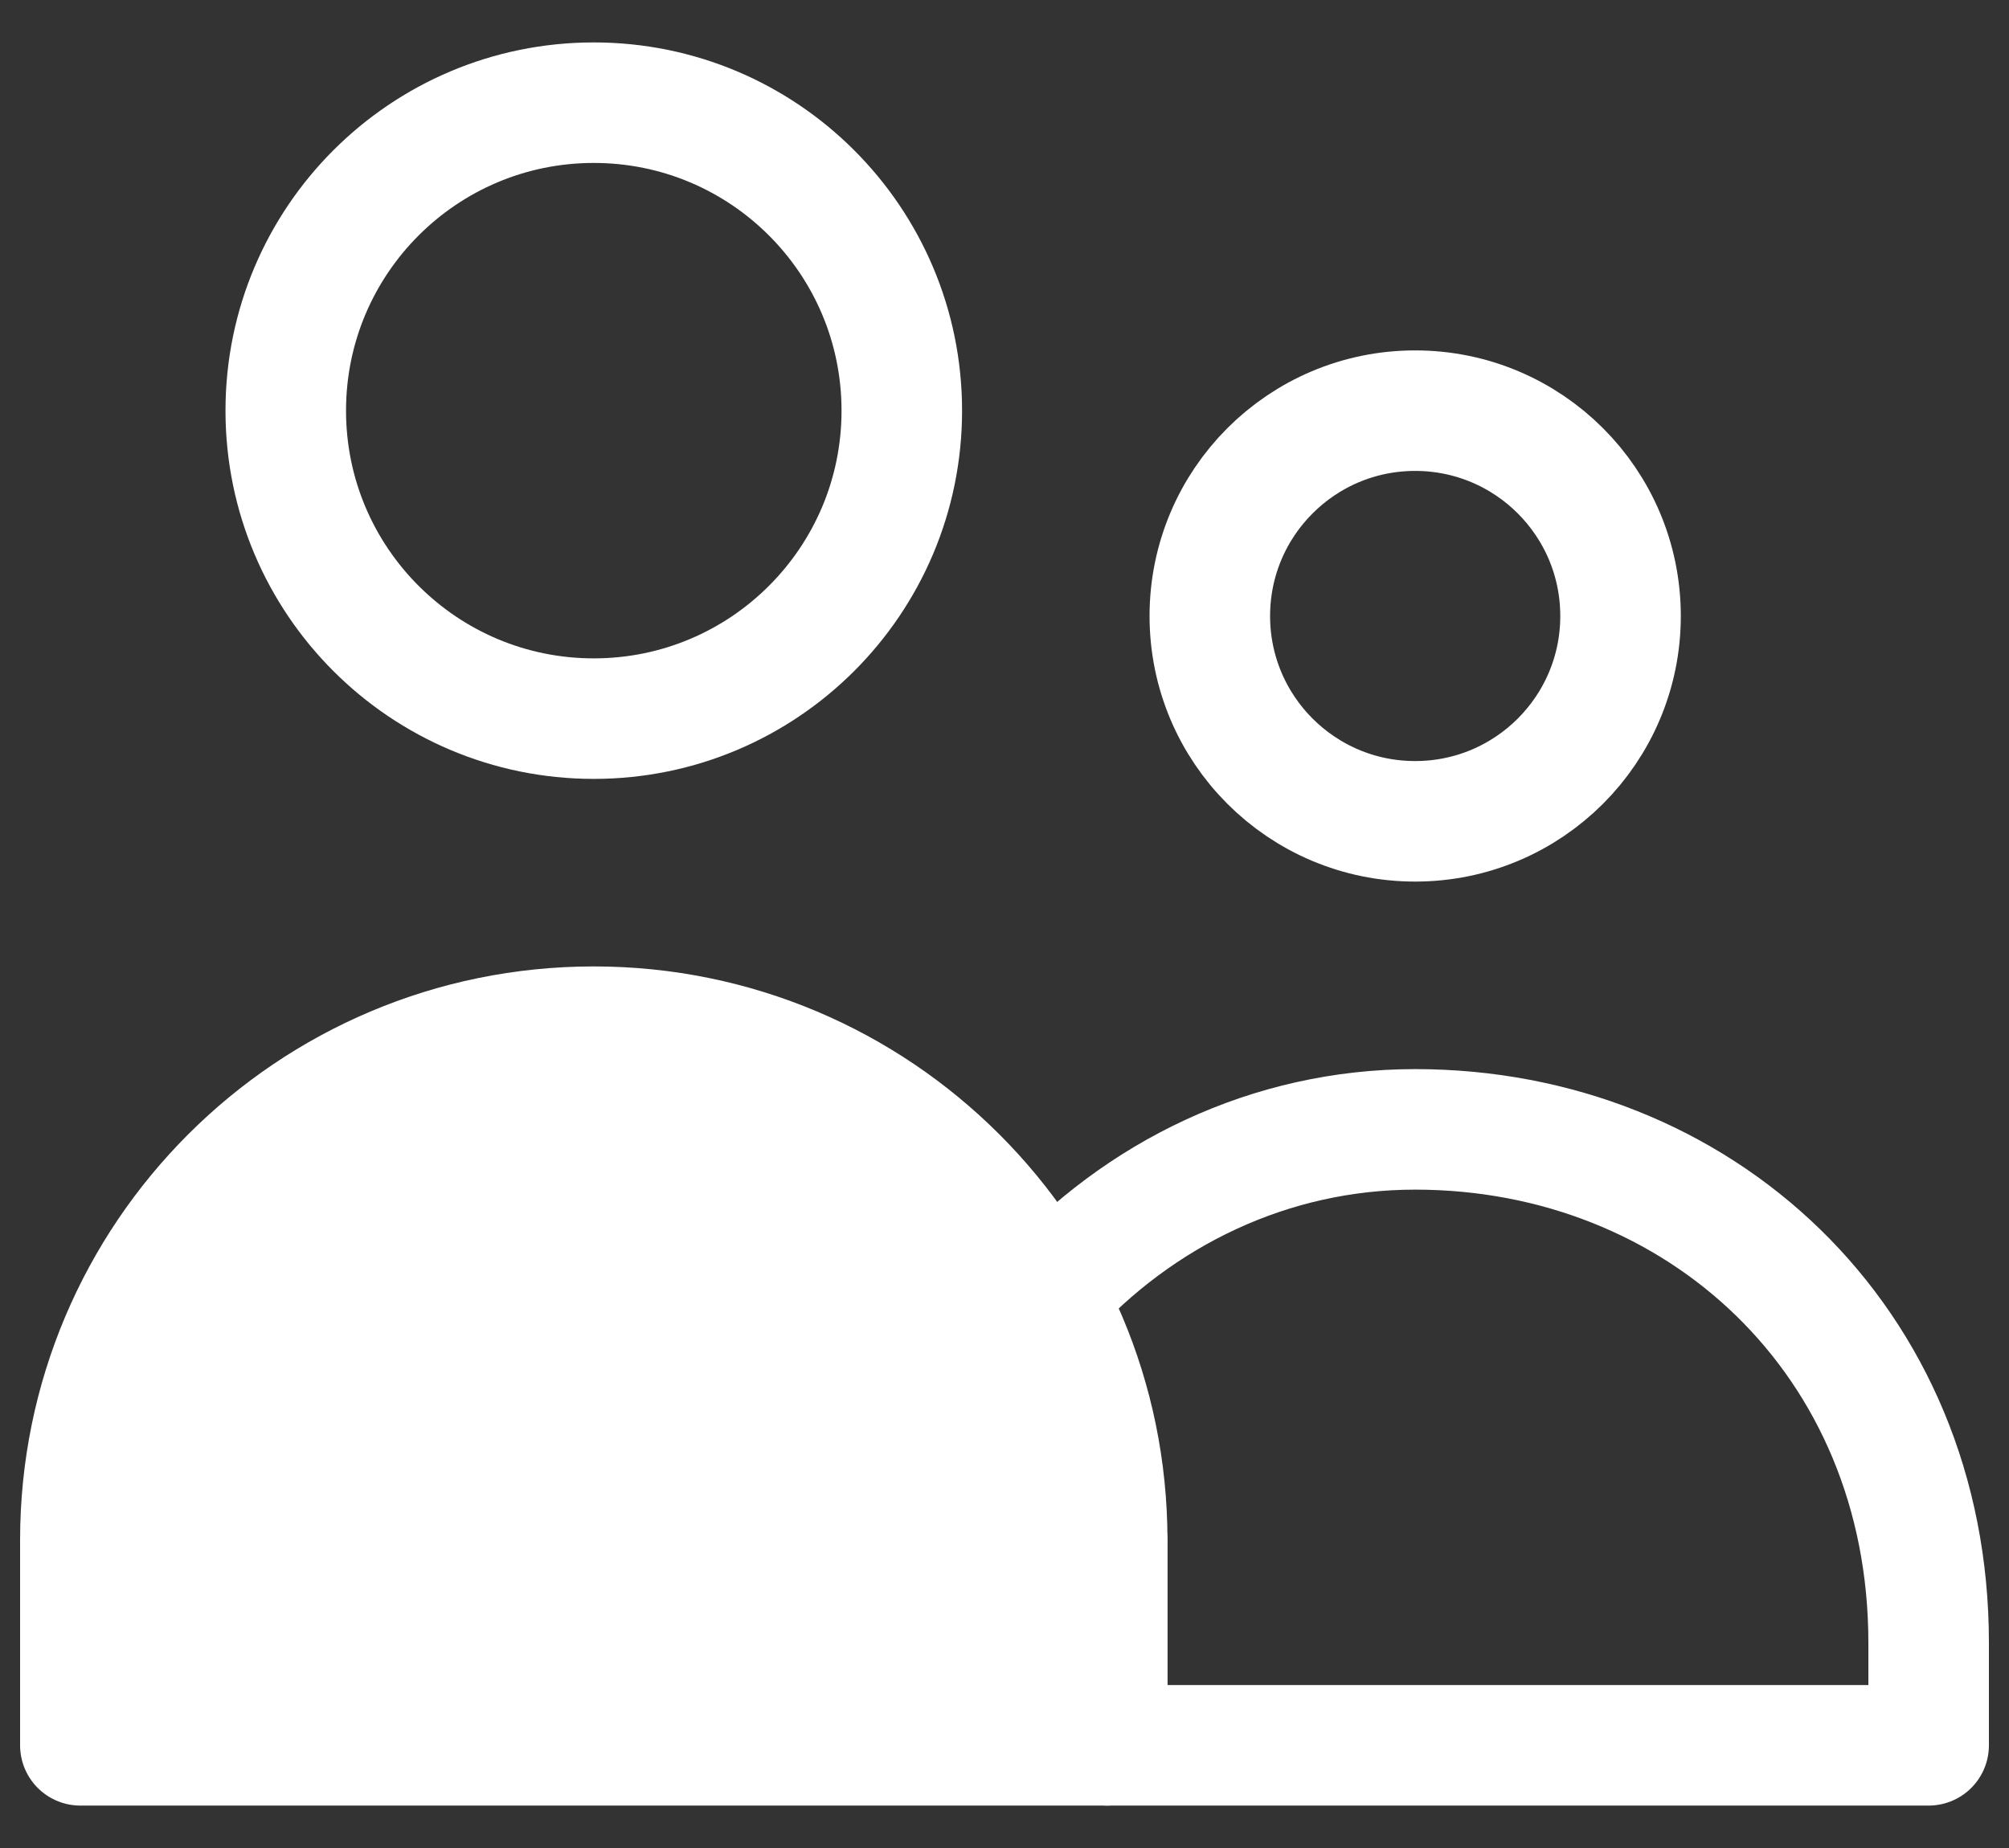
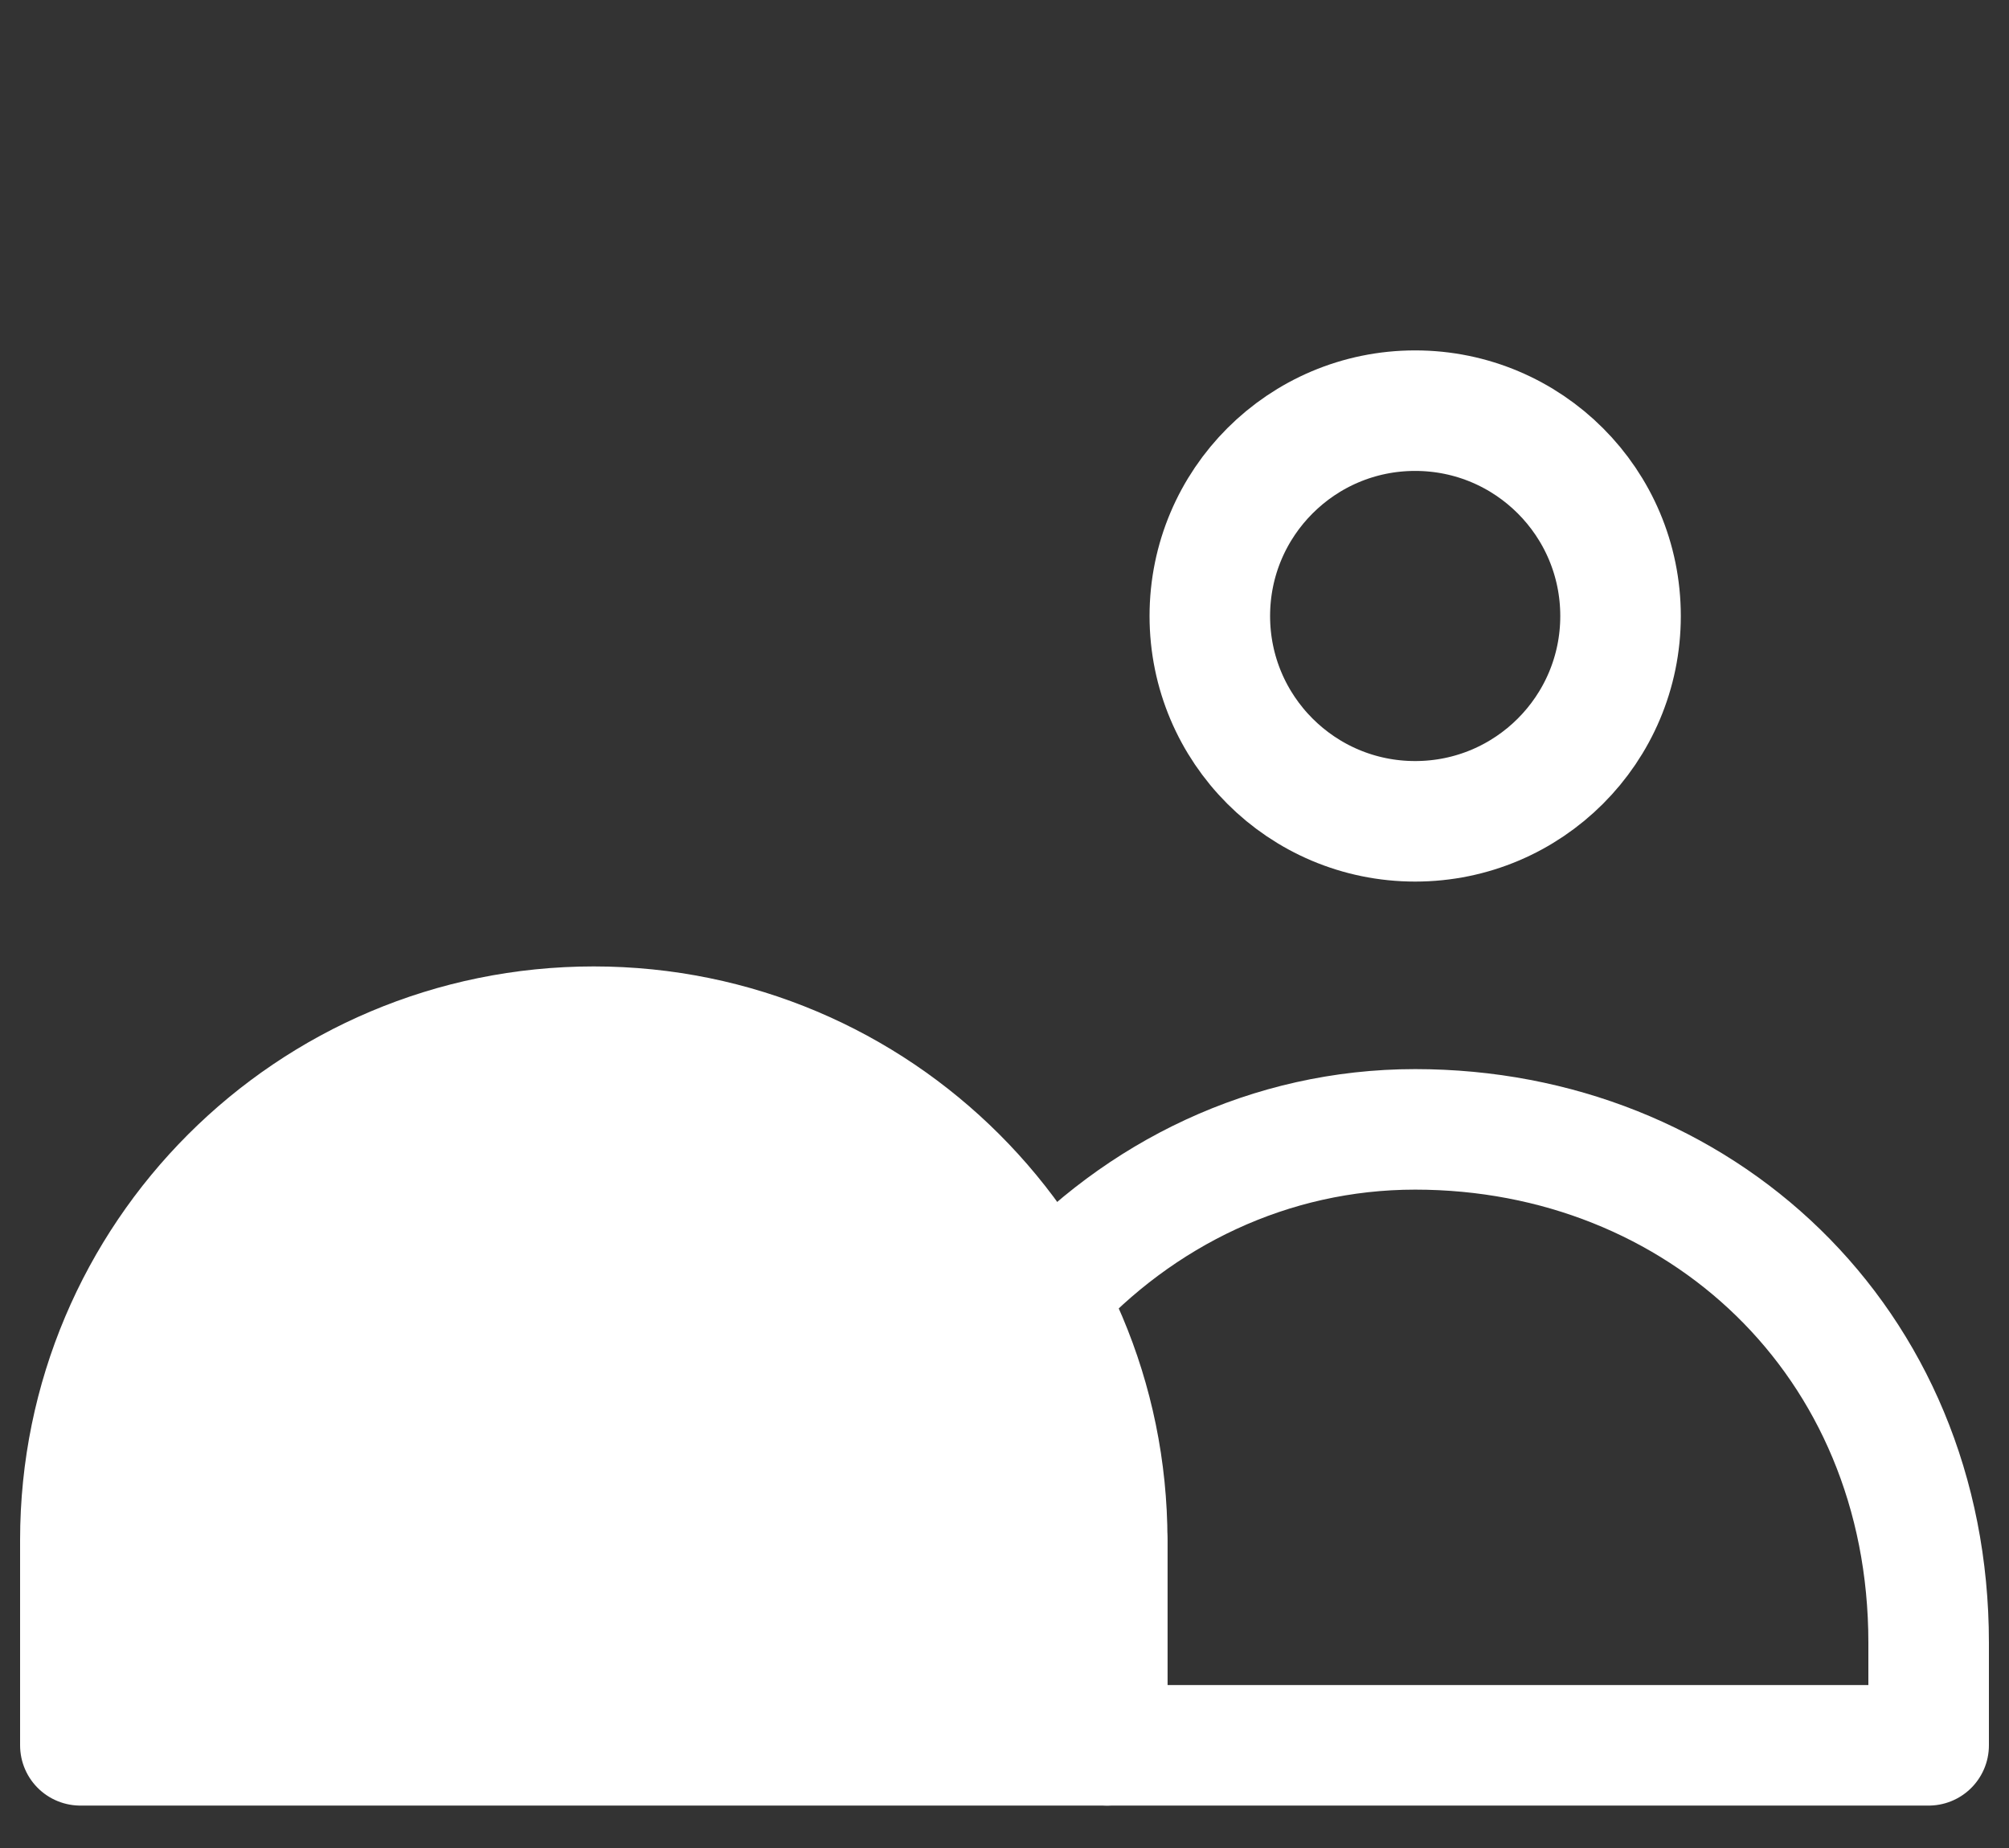
<svg xmlns="http://www.w3.org/2000/svg" width="25" height="23" viewBox="0 0 25 23" fill="none">
  <rect x="0" y="0" width="25" height="23" fill="#333333" stroke="none" />
-   <path d="M11.222 5.111C11.222 7.228 9.506 8.944 7.389 8.944C5.272 8.944 3.556 7.228 3.556 5.111C3.556 2.994 5.272 1.278 7.389 1.278C9.506 1.278 11.222 2.994 11.222 5.111Z" stroke="white" stroke-width="1.5" stroke-linecap="round" stroke-linejoin="round" />
  <path d="M7.389 12.778C3.86 12.778 1 15.638 1 19.167V21.722H13.778V19.167C13.778 15.638 10.917 12.778 7.389 12.778Z" fill="white" stroke="white" stroke-width="1.5" stroke-linecap="round" stroke-linejoin="round" />
  <path d="M13.777 19.167V21.722H24V20.445C24 16.681 21.139 14.056 17.61 14.056C15.805 14.056 14.174 14.855 13.012 16.14M20.166 7.667C20.166 9.078 19.022 10.222 17.61 10.222C16.199 10.222 15.055 9.078 15.055 7.667C15.055 6.255 16.199 5.111 17.61 5.111C19.022 5.111 20.166 6.255 20.166 7.667Z" stroke="white" stroke-width="1.5" stroke-linecap="round" stroke-linejoin="round" />
</svg>